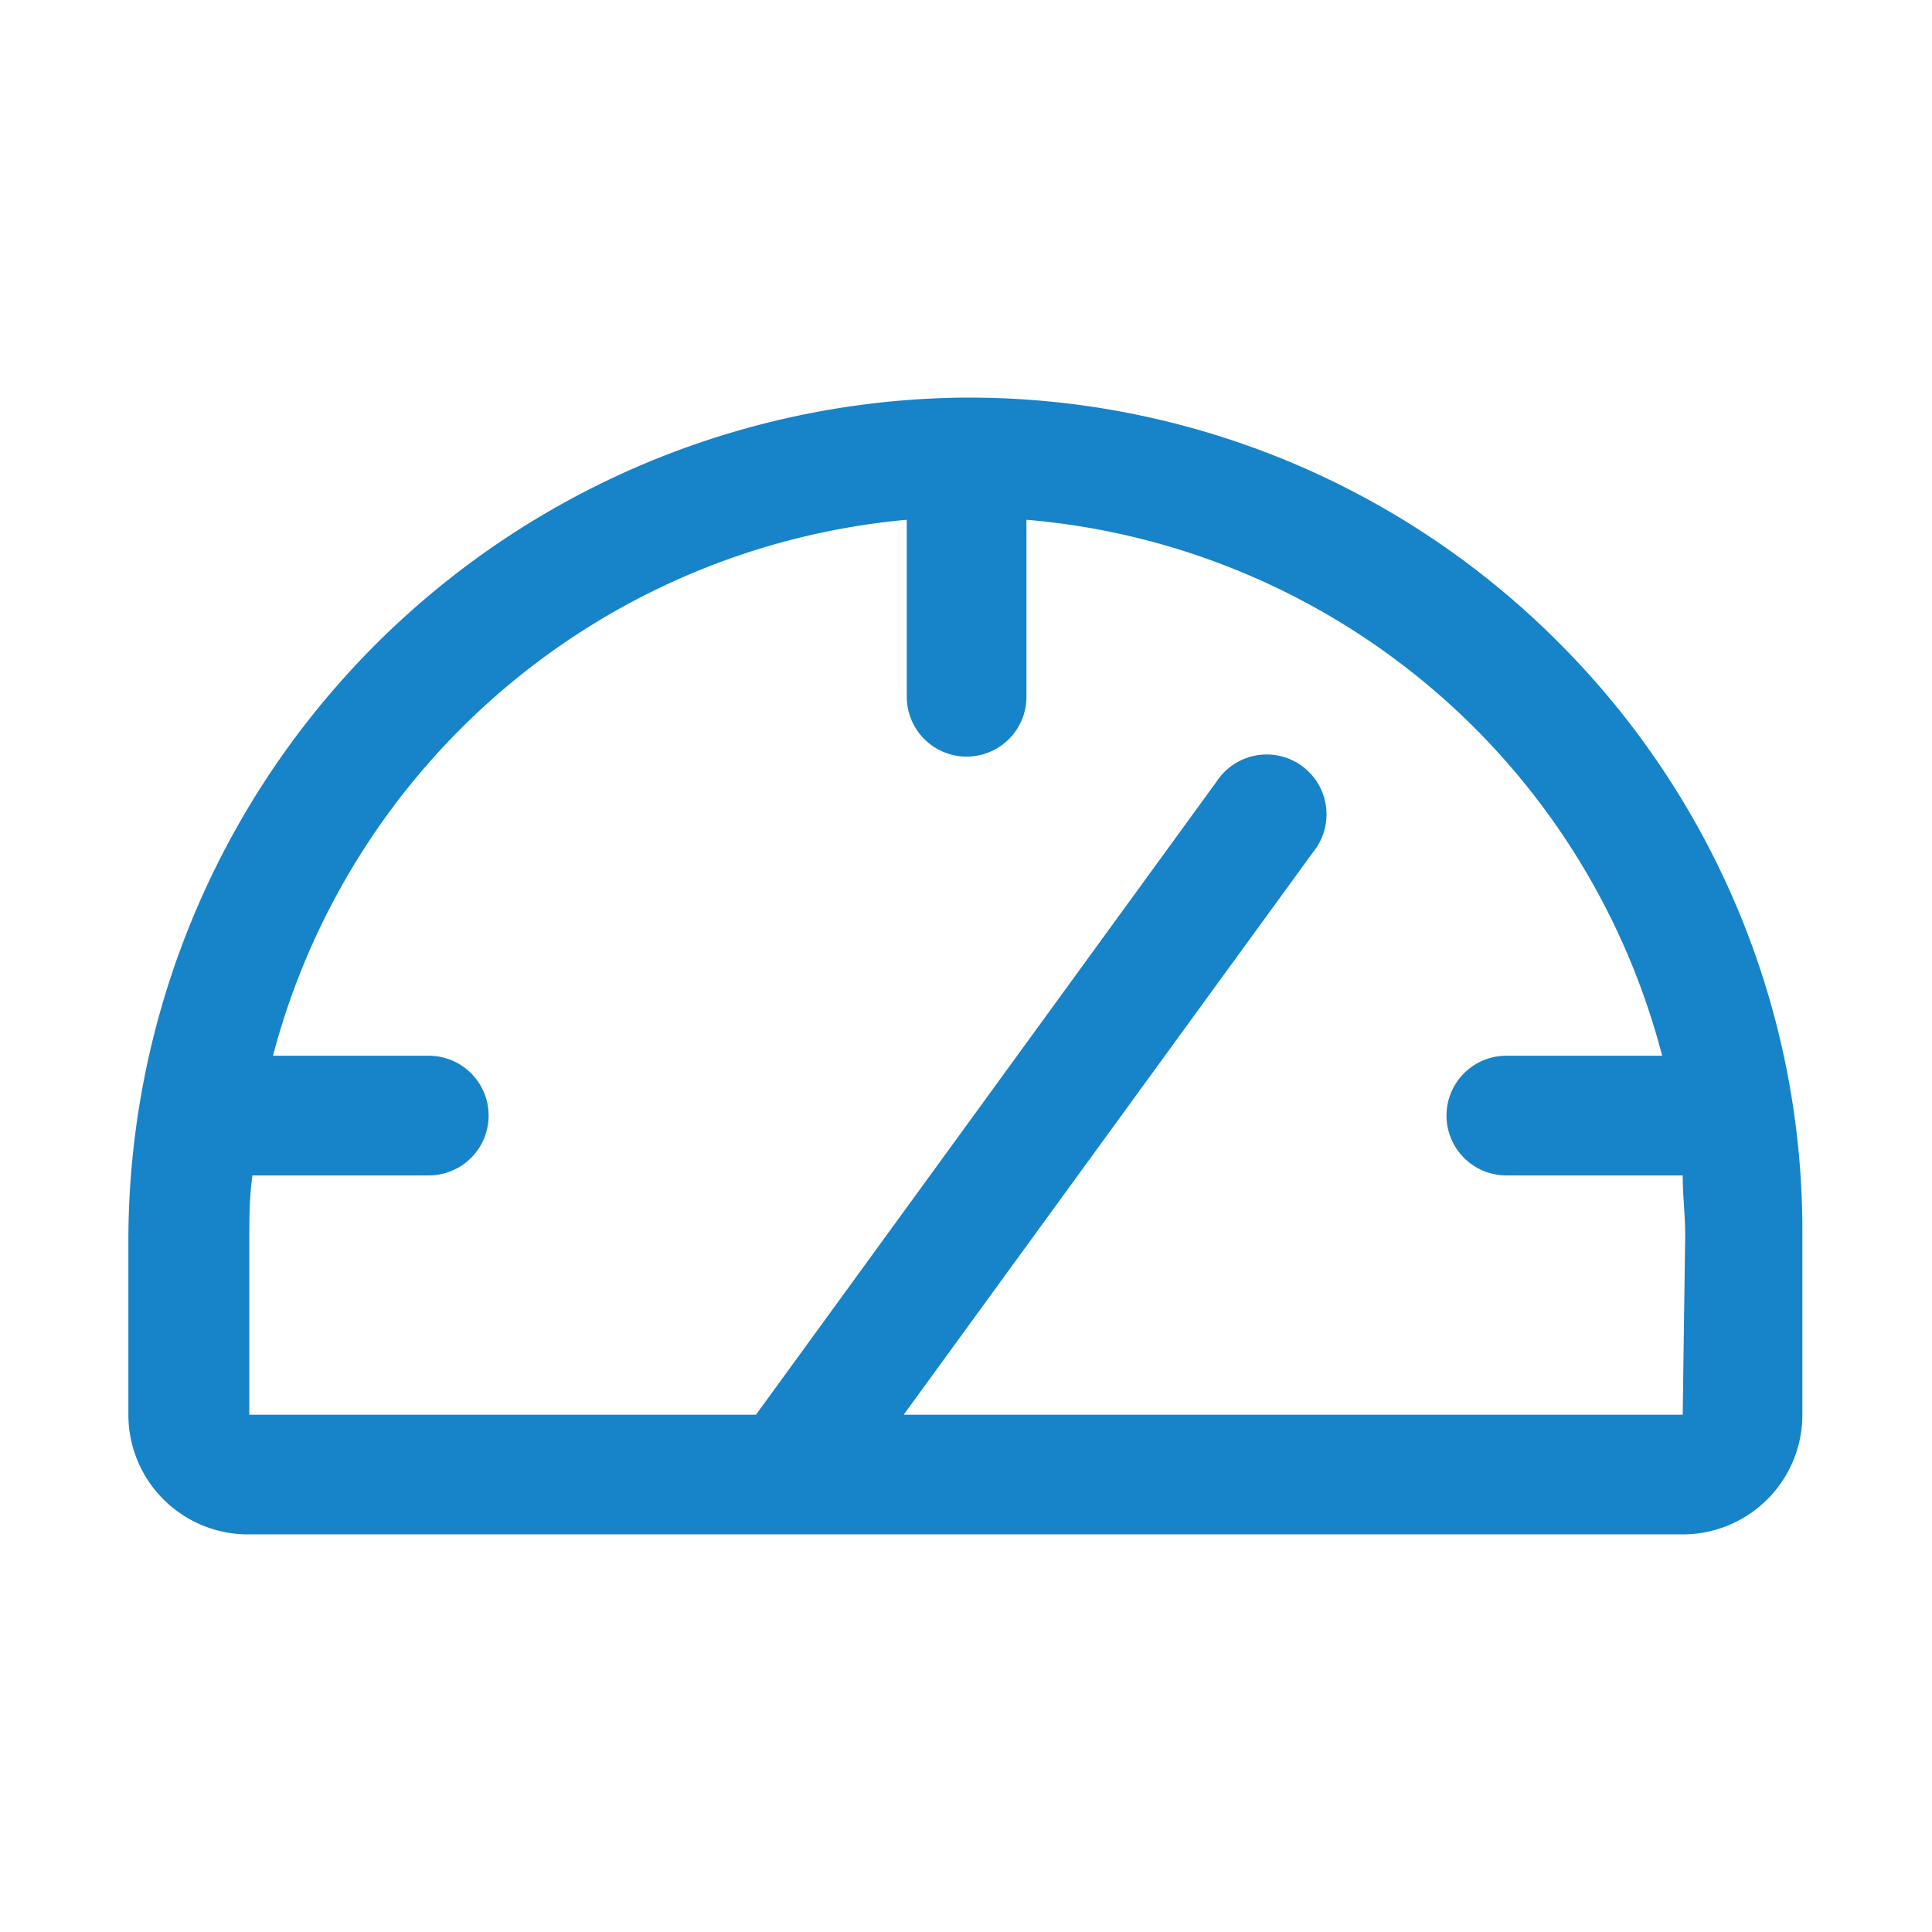
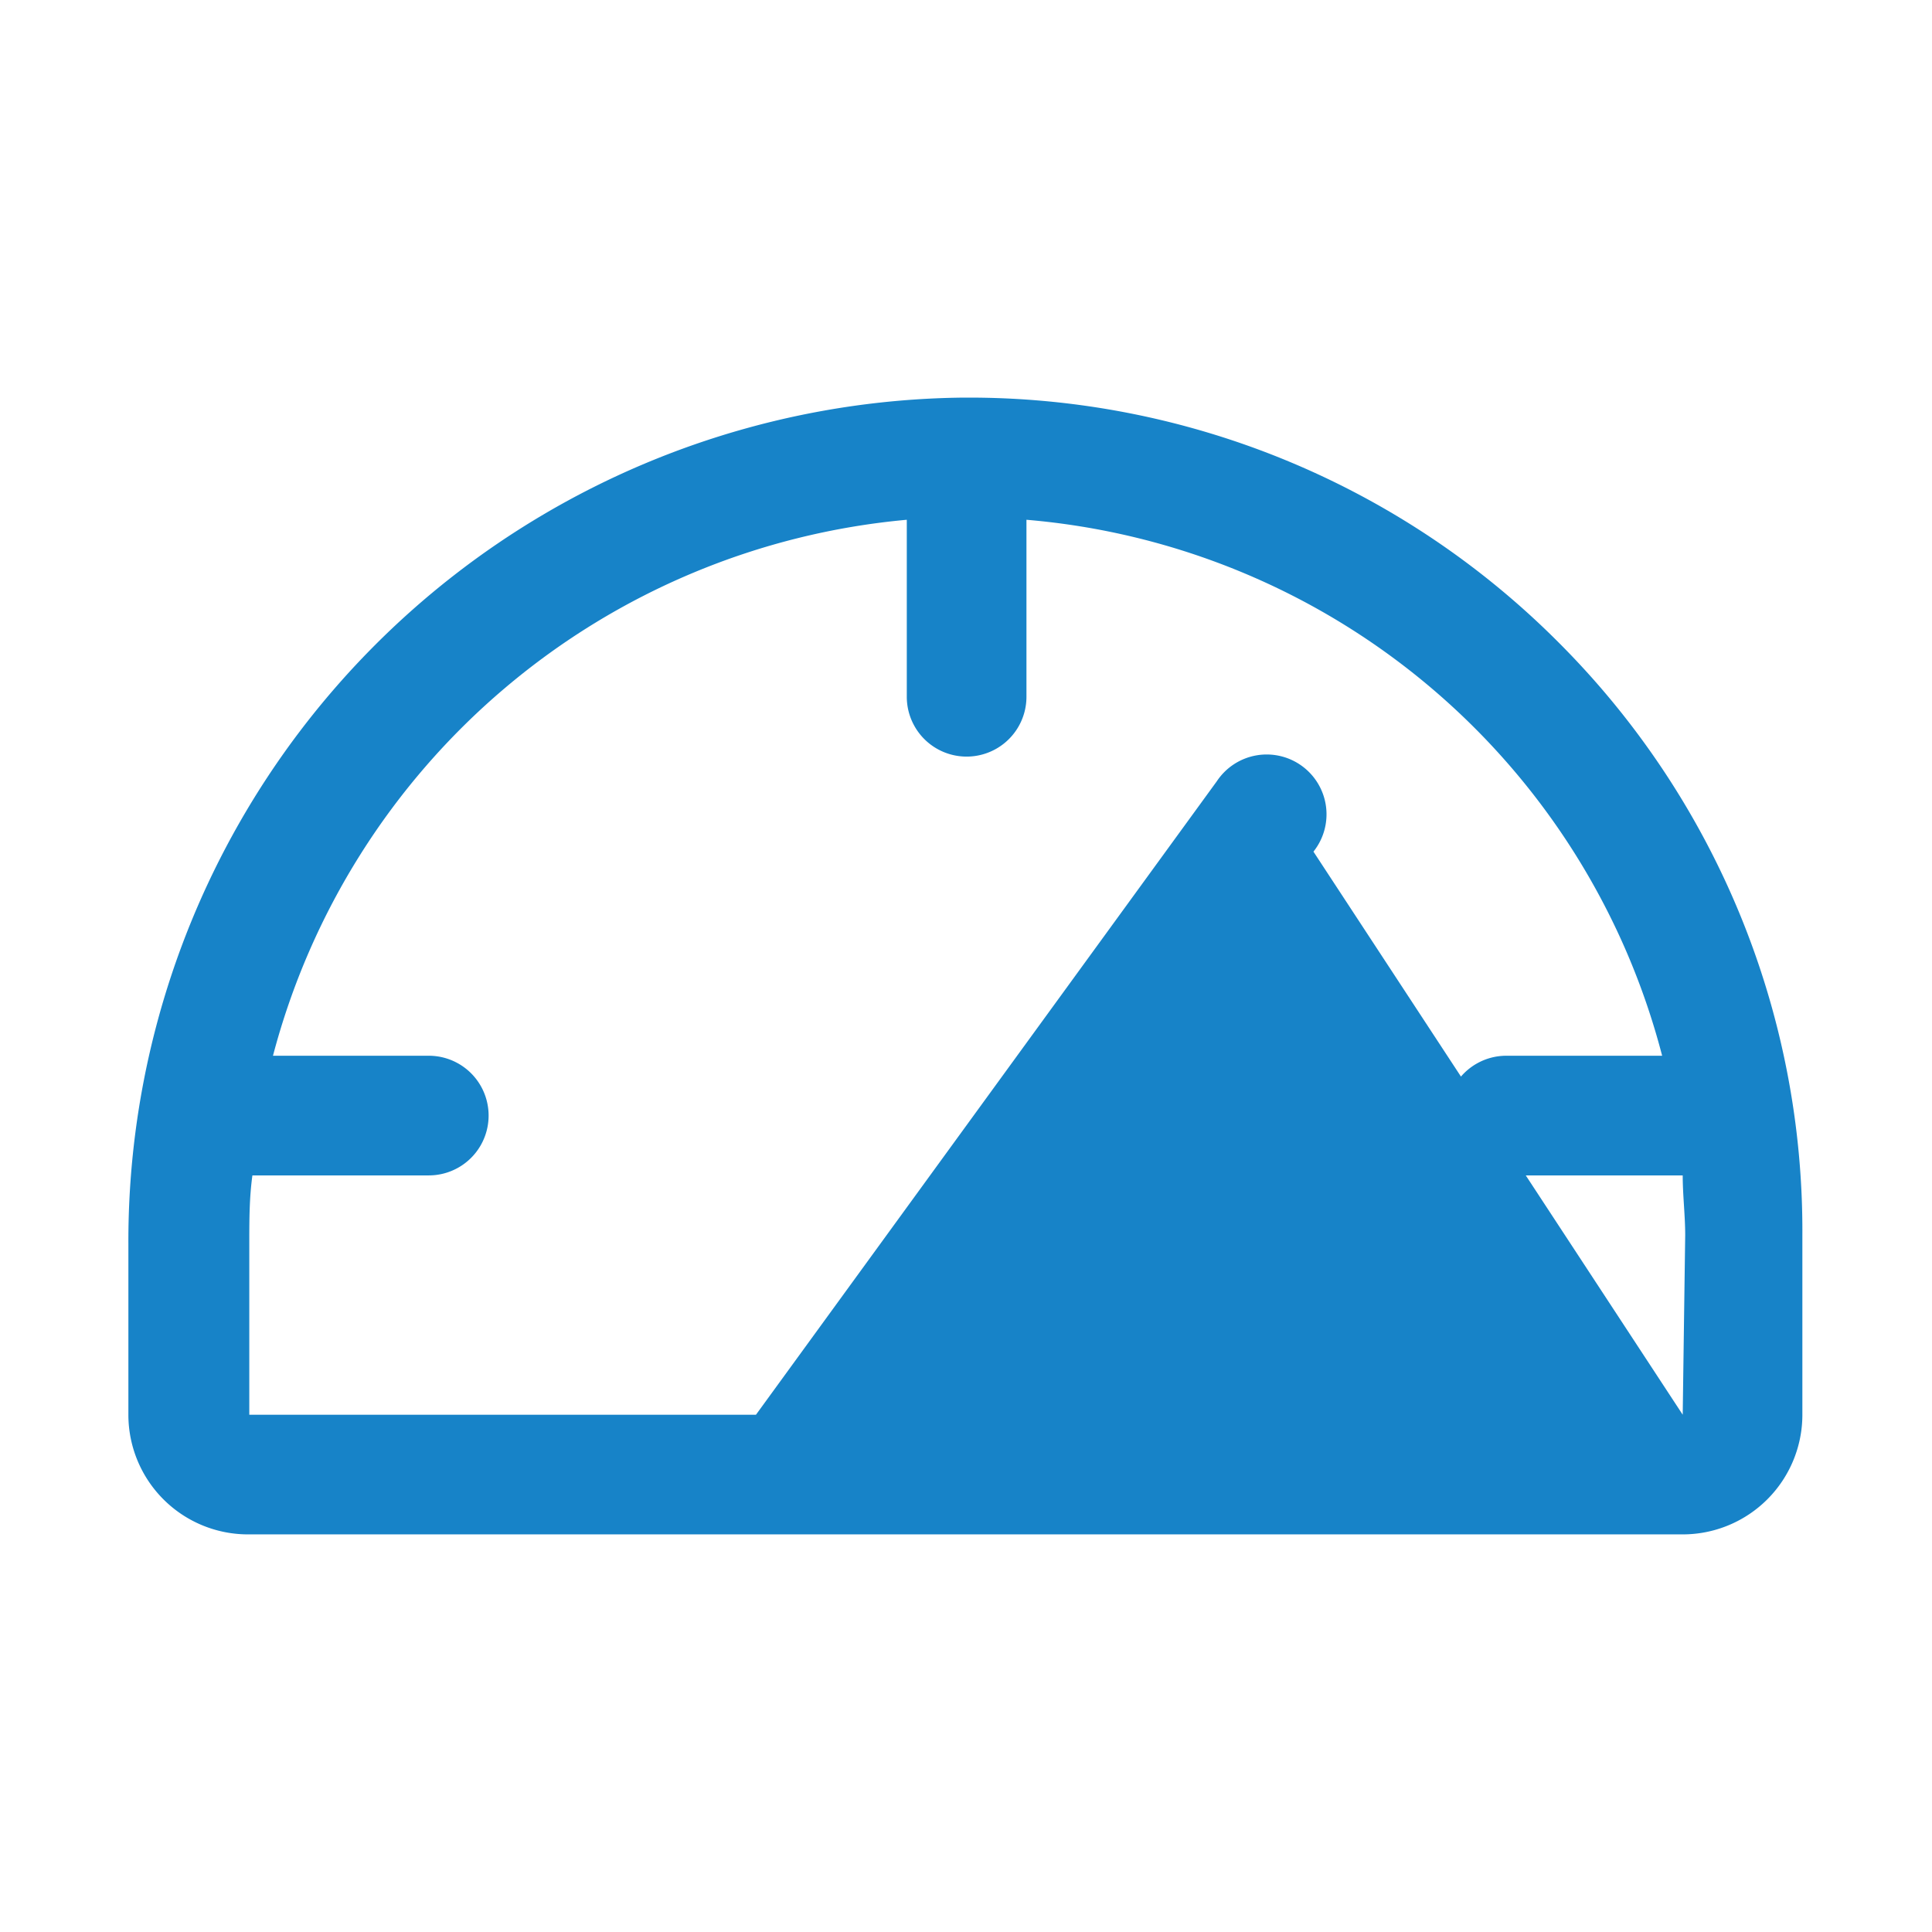
<svg xmlns="http://www.w3.org/2000/svg" id="Capa_1" data-name="Capa 1" viewBox="0 0 62 62">
  <defs>
    <style>.cls-1{fill:#1783c8;}</style>
  </defs>
-   <path class="cls-1" d="M50,20.6a26.7,26.7,0,0,0-19-7.84h-.1A27.07,27.07,0,0,0,4.12,39.91V45.4A3.84,3.84,0,0,0,8,49.24H54a3.84,3.84,0,0,0,3.84-3.84V39.64A26.68,26.68,0,0,0,50,20.6ZM54,45.4H29L42.15,27.33a1.92,1.92,0,1,0-3.1-2.26L24.26,45.4H8V39.91c0-.74,0-1.47.1-2.19h5.66a1.92,1.92,0,1,0,0-3.84h-5a23.2,23.2,0,0,1,20.34-17.2v5.68a1.92,1.92,0,0,0,3.84,0V16.68a23.08,23.08,0,0,1,20.4,17.2h-5a1.92,1.92,0,0,0,0,3.84H54c0,.64.08,1.28.08,1.92Z" />
+   <path class="cls-1" d="M50,20.6a26.7,26.7,0,0,0-19-7.84h-.1A27.07,27.07,0,0,0,4.12,39.91V45.4A3.84,3.84,0,0,0,8,49.24H54a3.84,3.84,0,0,0,3.84-3.84V39.64A26.68,26.68,0,0,0,50,20.6ZM54,45.4L42.15,27.33a1.92,1.92,0,1,0-3.1-2.26L24.26,45.4H8V39.91c0-.74,0-1.47.1-2.19h5.66a1.92,1.92,0,1,0,0-3.84h-5a23.2,23.2,0,0,1,20.34-17.2v5.68a1.92,1.92,0,0,0,3.84,0V16.68a23.08,23.08,0,0,1,20.4,17.2h-5a1.92,1.92,0,0,0,0,3.84H54c0,.64.08,1.28.08,1.92Z" />
</svg>